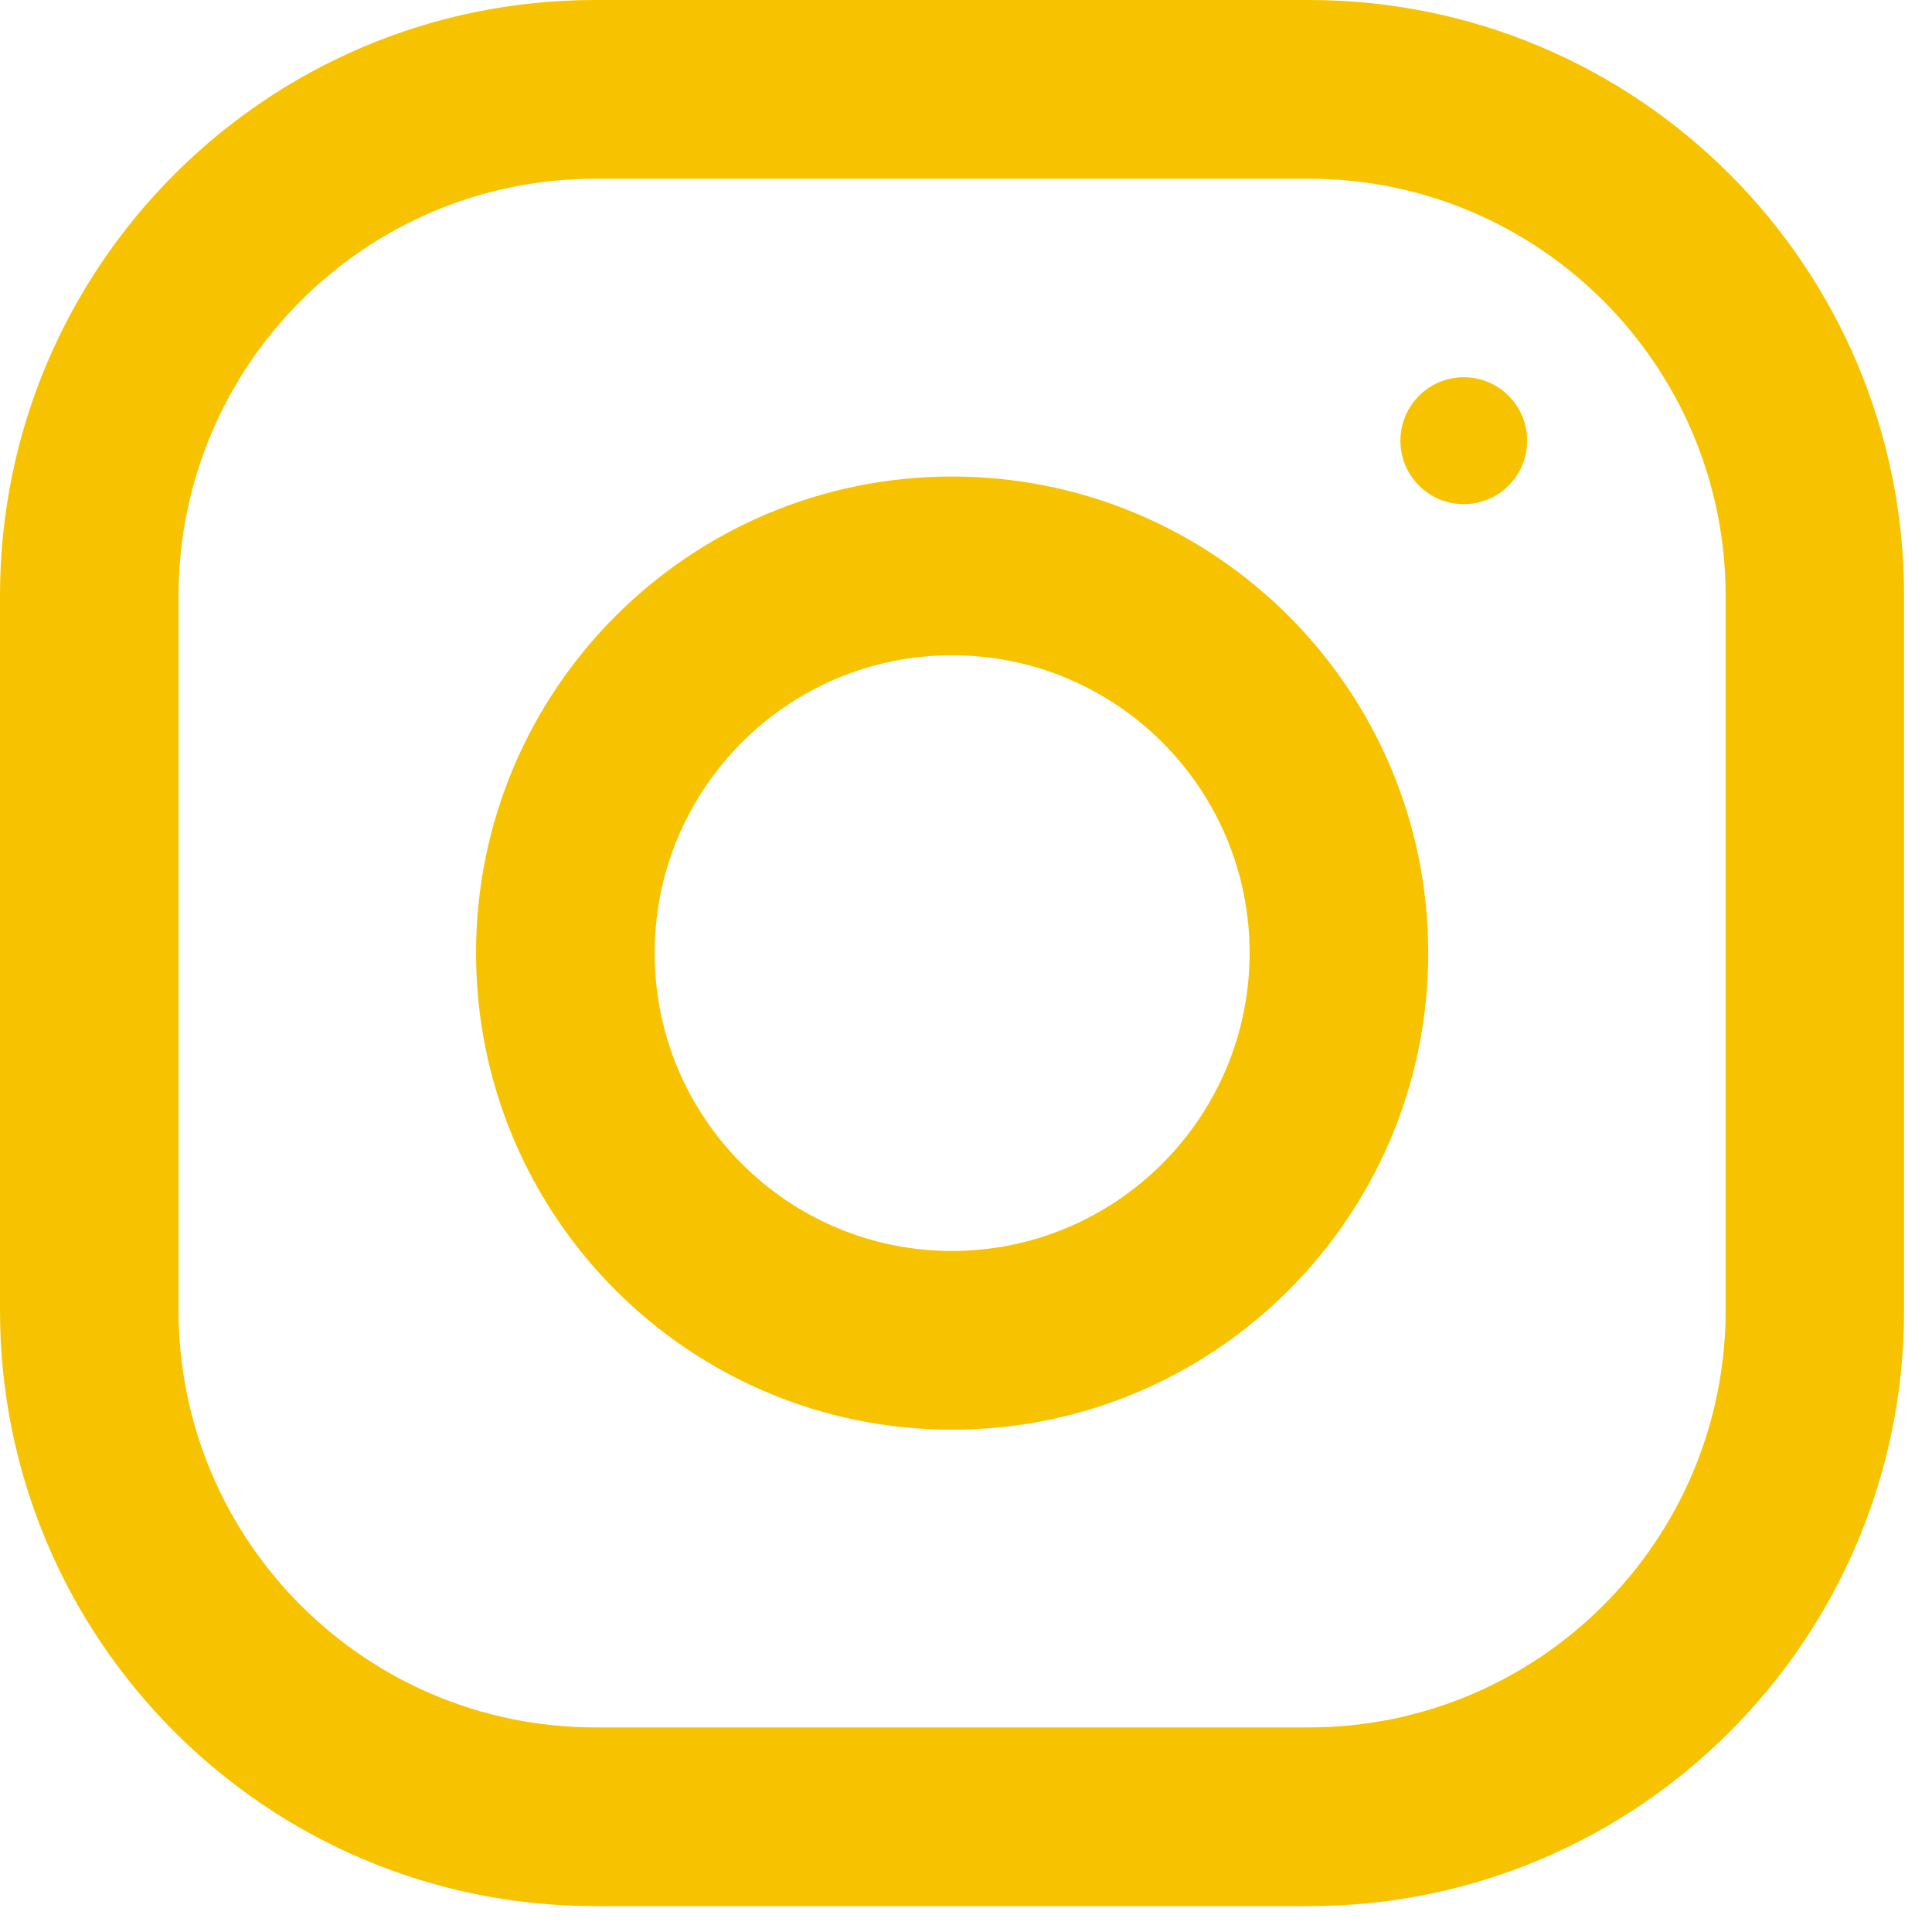
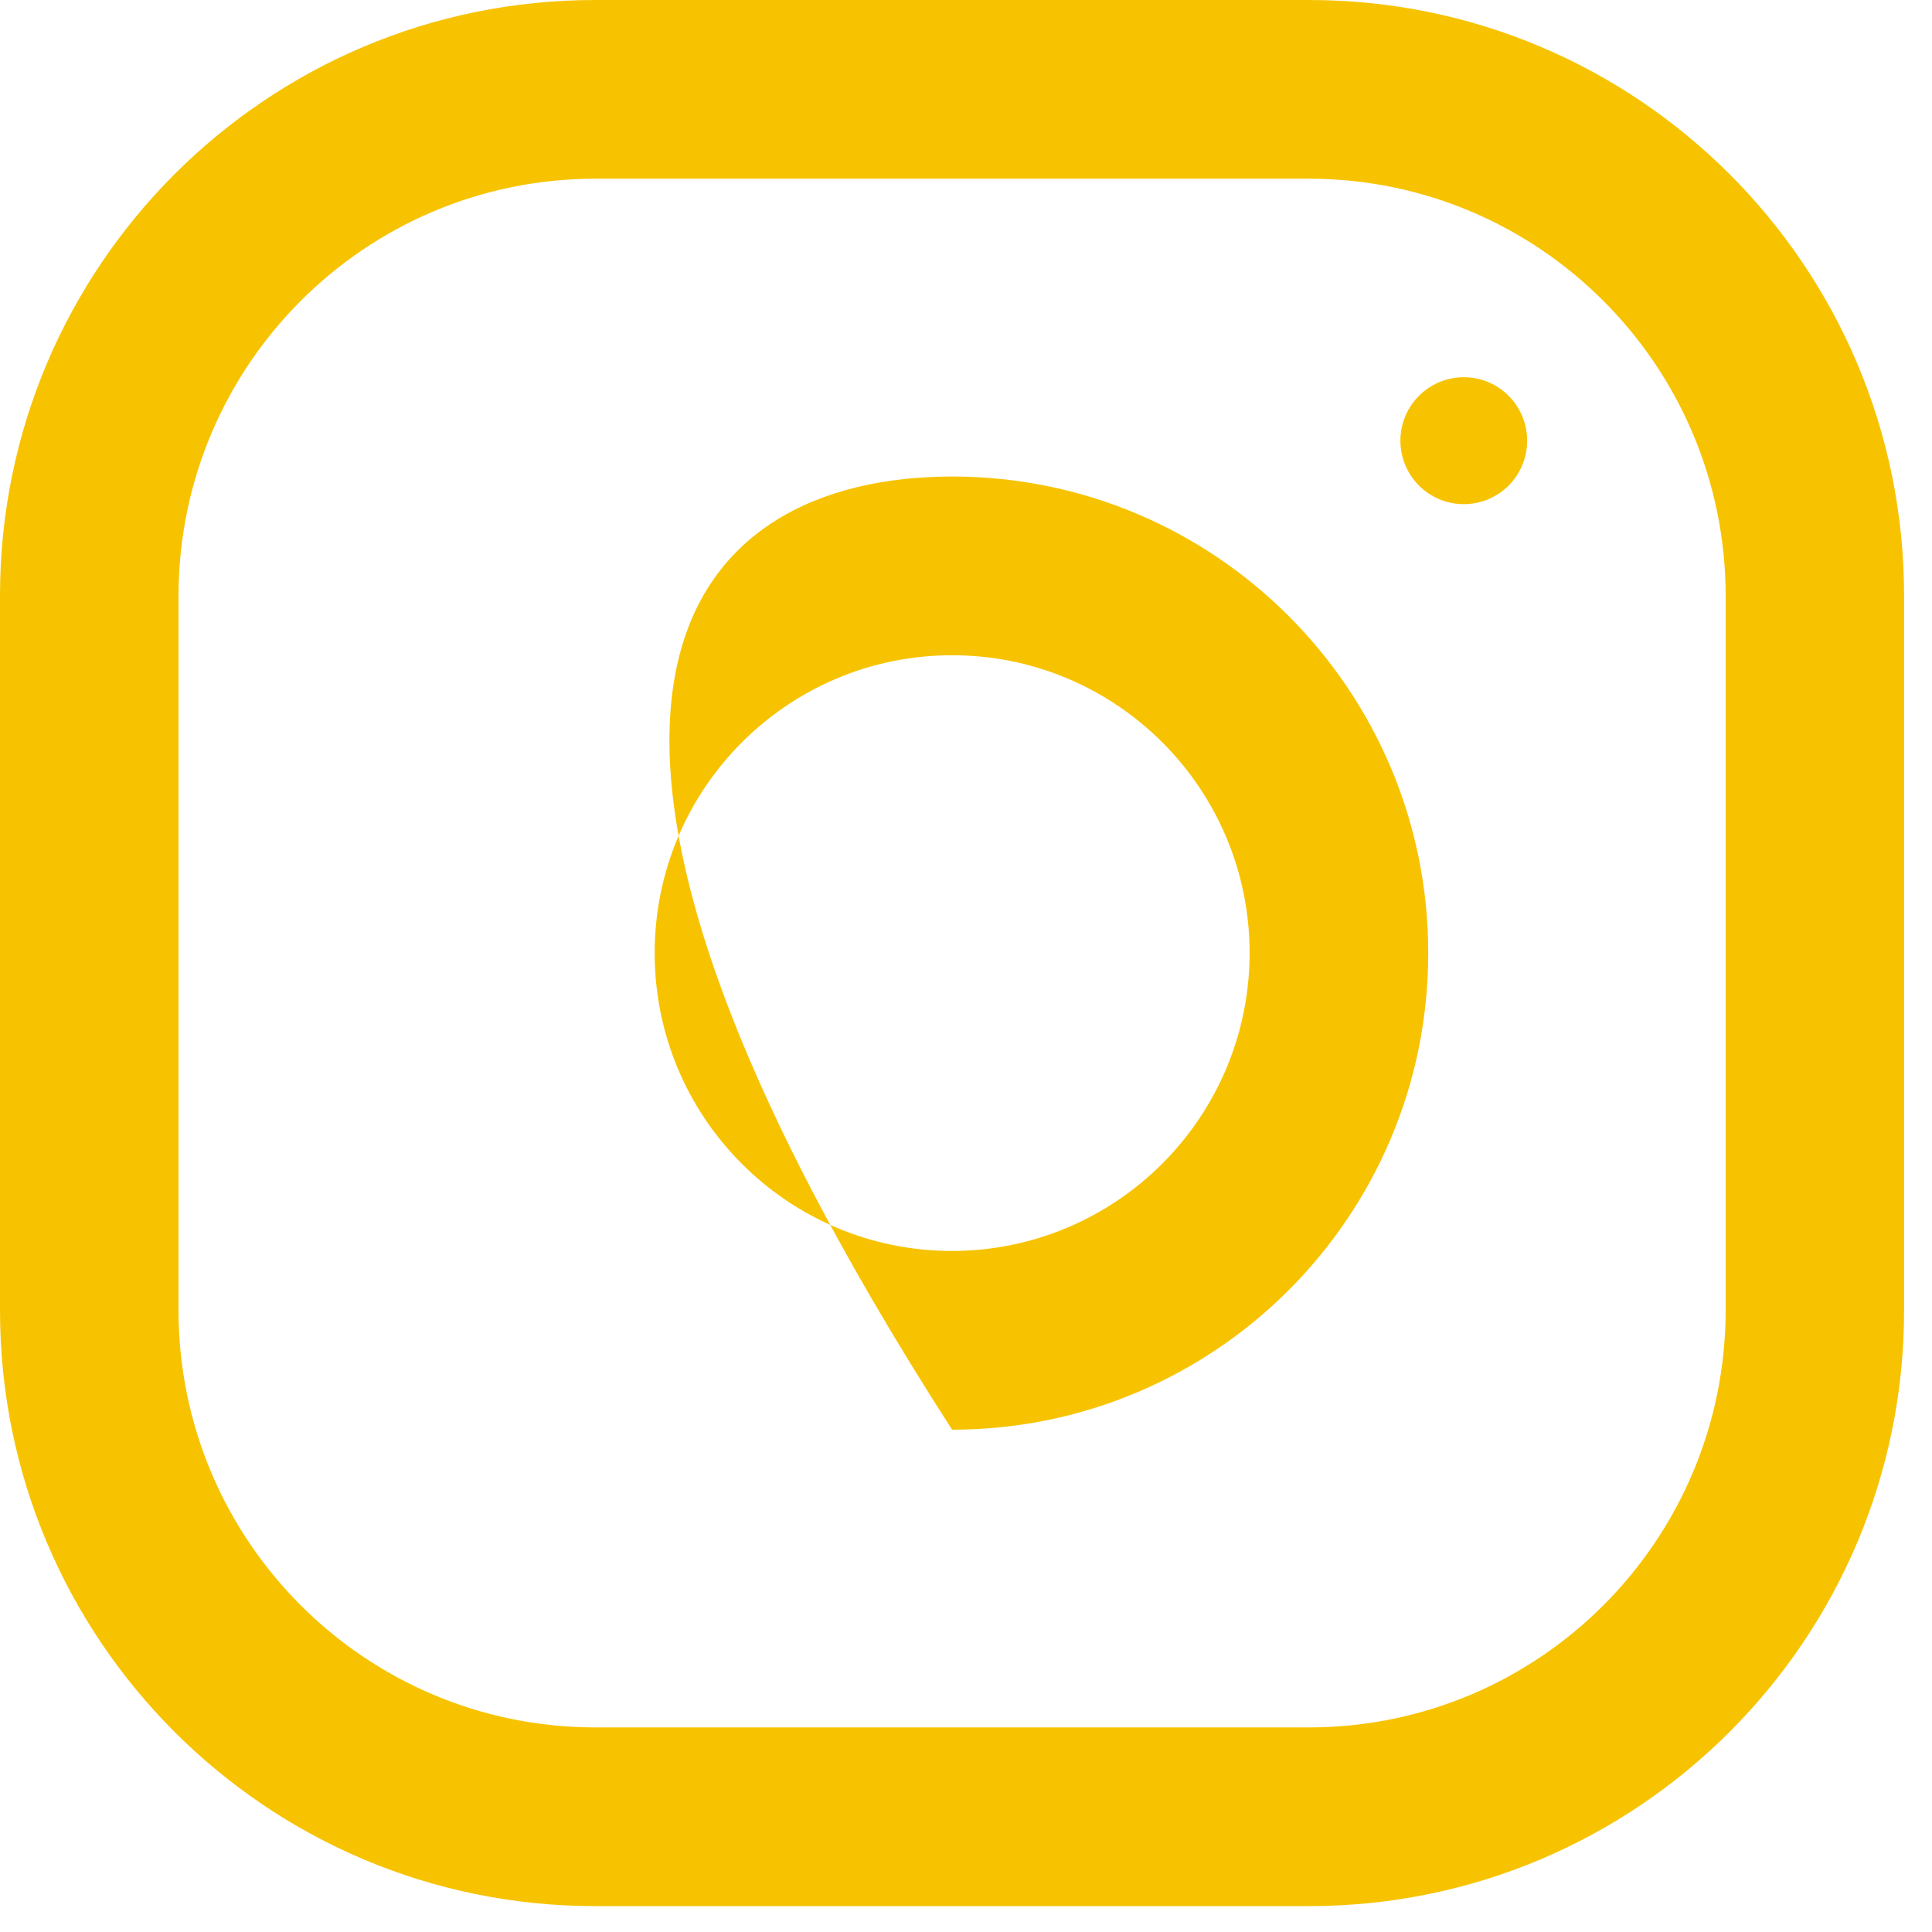
<svg xmlns="http://www.w3.org/2000/svg" width="20px" height="20px" viewBox="0 0 20 20" version="1.1">
  <title>32E48869-2238-4C08-83F0-09433C569438@3x</title>
  <g id="Style-Sheet/Components" stroke="none" stroke-width="1" fill="none" fill-rule="evenodd">
    <g id="Elements" transform="translate(-1208, -2907)" fill="#F7C300">
      <g id="Footer" transform="translate(0, 2868)">
        <g id="Group-2">
          <g>
            <g id="15.-Footer">
-               <path d="M1221.552,39 C1224.954,39 1227.711,41.76 1227.711,45.166 L1227.711,45.166 L1227.711,52.566 C1227.711,55.971 1224.954,58.732 1221.552,58.732 L1221.552,58.732 L1214.16,58.732 C1210.758,58.732 1208,55.971 1208,52.566 L1208,52.566 L1208,45.166 C1208,41.76 1210.758,39 1214.16,39 L1214.16,39 Z M1221.552,40.85 L1214.16,40.85 C1211.78,40.852 1209.851,42.783 1209.848,45.166 L1209.848,45.166 L1209.848,52.566 C1209.85,54.949 1211.779,56.88 1214.16,56.882 L1214.16,56.882 L1221.552,56.882 C1223.932,56.88 1225.861,54.949 1225.864,52.566 L1225.864,52.566 L1225.864,45.167 C1225.861,42.784 1223.932,40.852 1221.552,40.85 L1221.552,40.85 Z M1217.856,43.933 C1220.578,43.933 1222.785,46.142 1222.785,48.866 C1222.785,51.591 1220.578,53.8 1217.856,53.8 C1215.134,53.8 1212.928,51.591 1212.928,48.866 C1212.928,46.142 1215.134,43.933 1217.856,43.933 Z M1217.856,45.783 C1216.155,45.783 1214.777,47.164 1214.777,48.866 C1214.777,50.569 1216.155,51.95 1217.856,51.95 C1219.556,51.947 1220.934,50.568 1220.936,48.866 C1220.936,47.164 1219.557,45.783 1217.856,45.783 Z M1223.153,42.905 C1223.516,42.905 1223.809,43.199 1223.809,43.562 C1223.809,43.925 1223.516,44.219 1223.153,44.219 C1222.791,44.219 1222.497,43.925 1222.497,43.562 C1222.497,43.199 1222.791,42.905 1223.153,42.905 Z" id="Combined-Shape" />
+               <path d="M1221.552,39 C1224.954,39 1227.711,41.76 1227.711,45.166 L1227.711,45.166 L1227.711,52.566 C1227.711,55.971 1224.954,58.732 1221.552,58.732 L1221.552,58.732 L1214.16,58.732 C1210.758,58.732 1208,55.971 1208,52.566 L1208,52.566 L1208,45.166 C1208,41.76 1210.758,39 1214.16,39 L1214.16,39 Z M1221.552,40.85 L1214.16,40.85 C1211.78,40.852 1209.851,42.783 1209.848,45.166 L1209.848,45.166 L1209.848,52.566 C1209.85,54.949 1211.779,56.88 1214.16,56.882 L1214.16,56.882 L1221.552,56.882 C1223.932,56.88 1225.861,54.949 1225.864,52.566 L1225.864,52.566 L1225.864,45.167 C1225.861,42.784 1223.932,40.852 1221.552,40.85 L1221.552,40.85 Z M1217.856,43.933 C1220.578,43.933 1222.785,46.142 1222.785,48.866 C1222.785,51.591 1220.578,53.8 1217.856,53.8 C1212.928,46.142 1215.134,43.933 1217.856,43.933 Z M1217.856,45.783 C1216.155,45.783 1214.777,47.164 1214.777,48.866 C1214.777,50.569 1216.155,51.95 1217.856,51.95 C1219.556,51.947 1220.934,50.568 1220.936,48.866 C1220.936,47.164 1219.557,45.783 1217.856,45.783 Z M1223.153,42.905 C1223.516,42.905 1223.809,43.199 1223.809,43.562 C1223.809,43.925 1223.516,44.219 1223.153,44.219 C1222.791,44.219 1222.497,43.925 1222.497,43.562 C1222.497,43.199 1222.791,42.905 1223.153,42.905 Z" id="Combined-Shape" />
            </g>
          </g>
        </g>
      </g>
    </g>
  </g>
</svg>